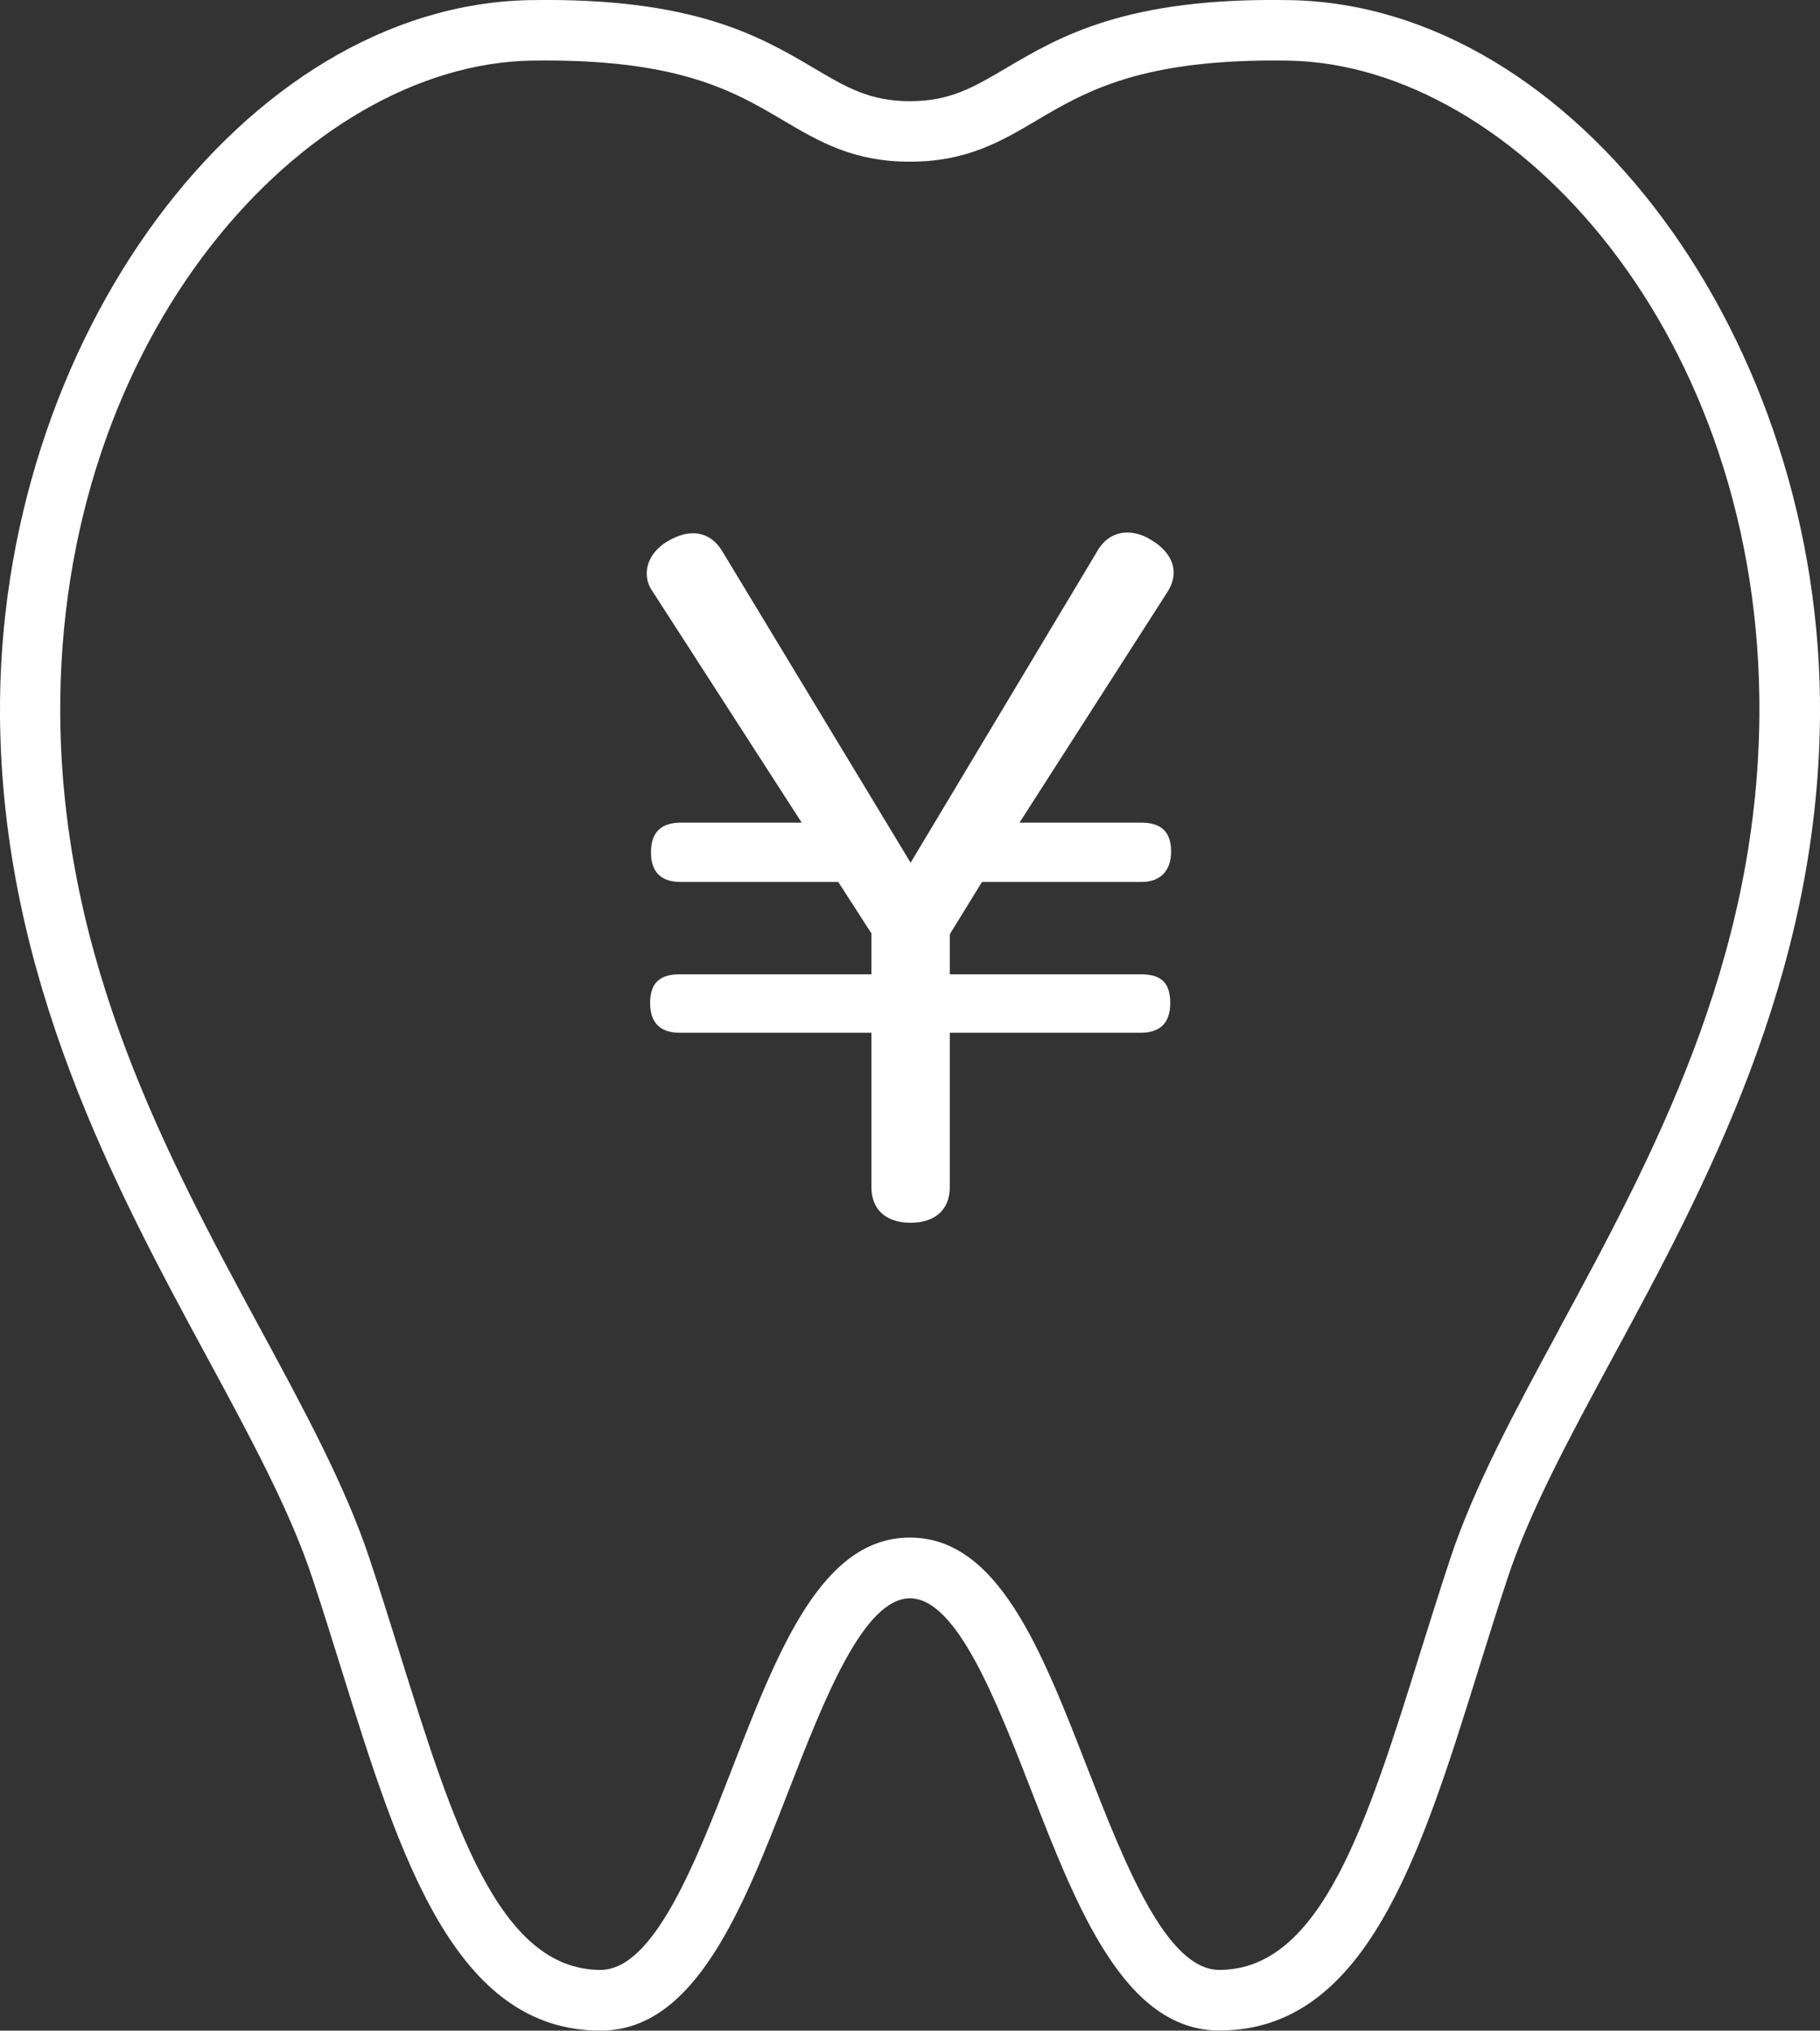
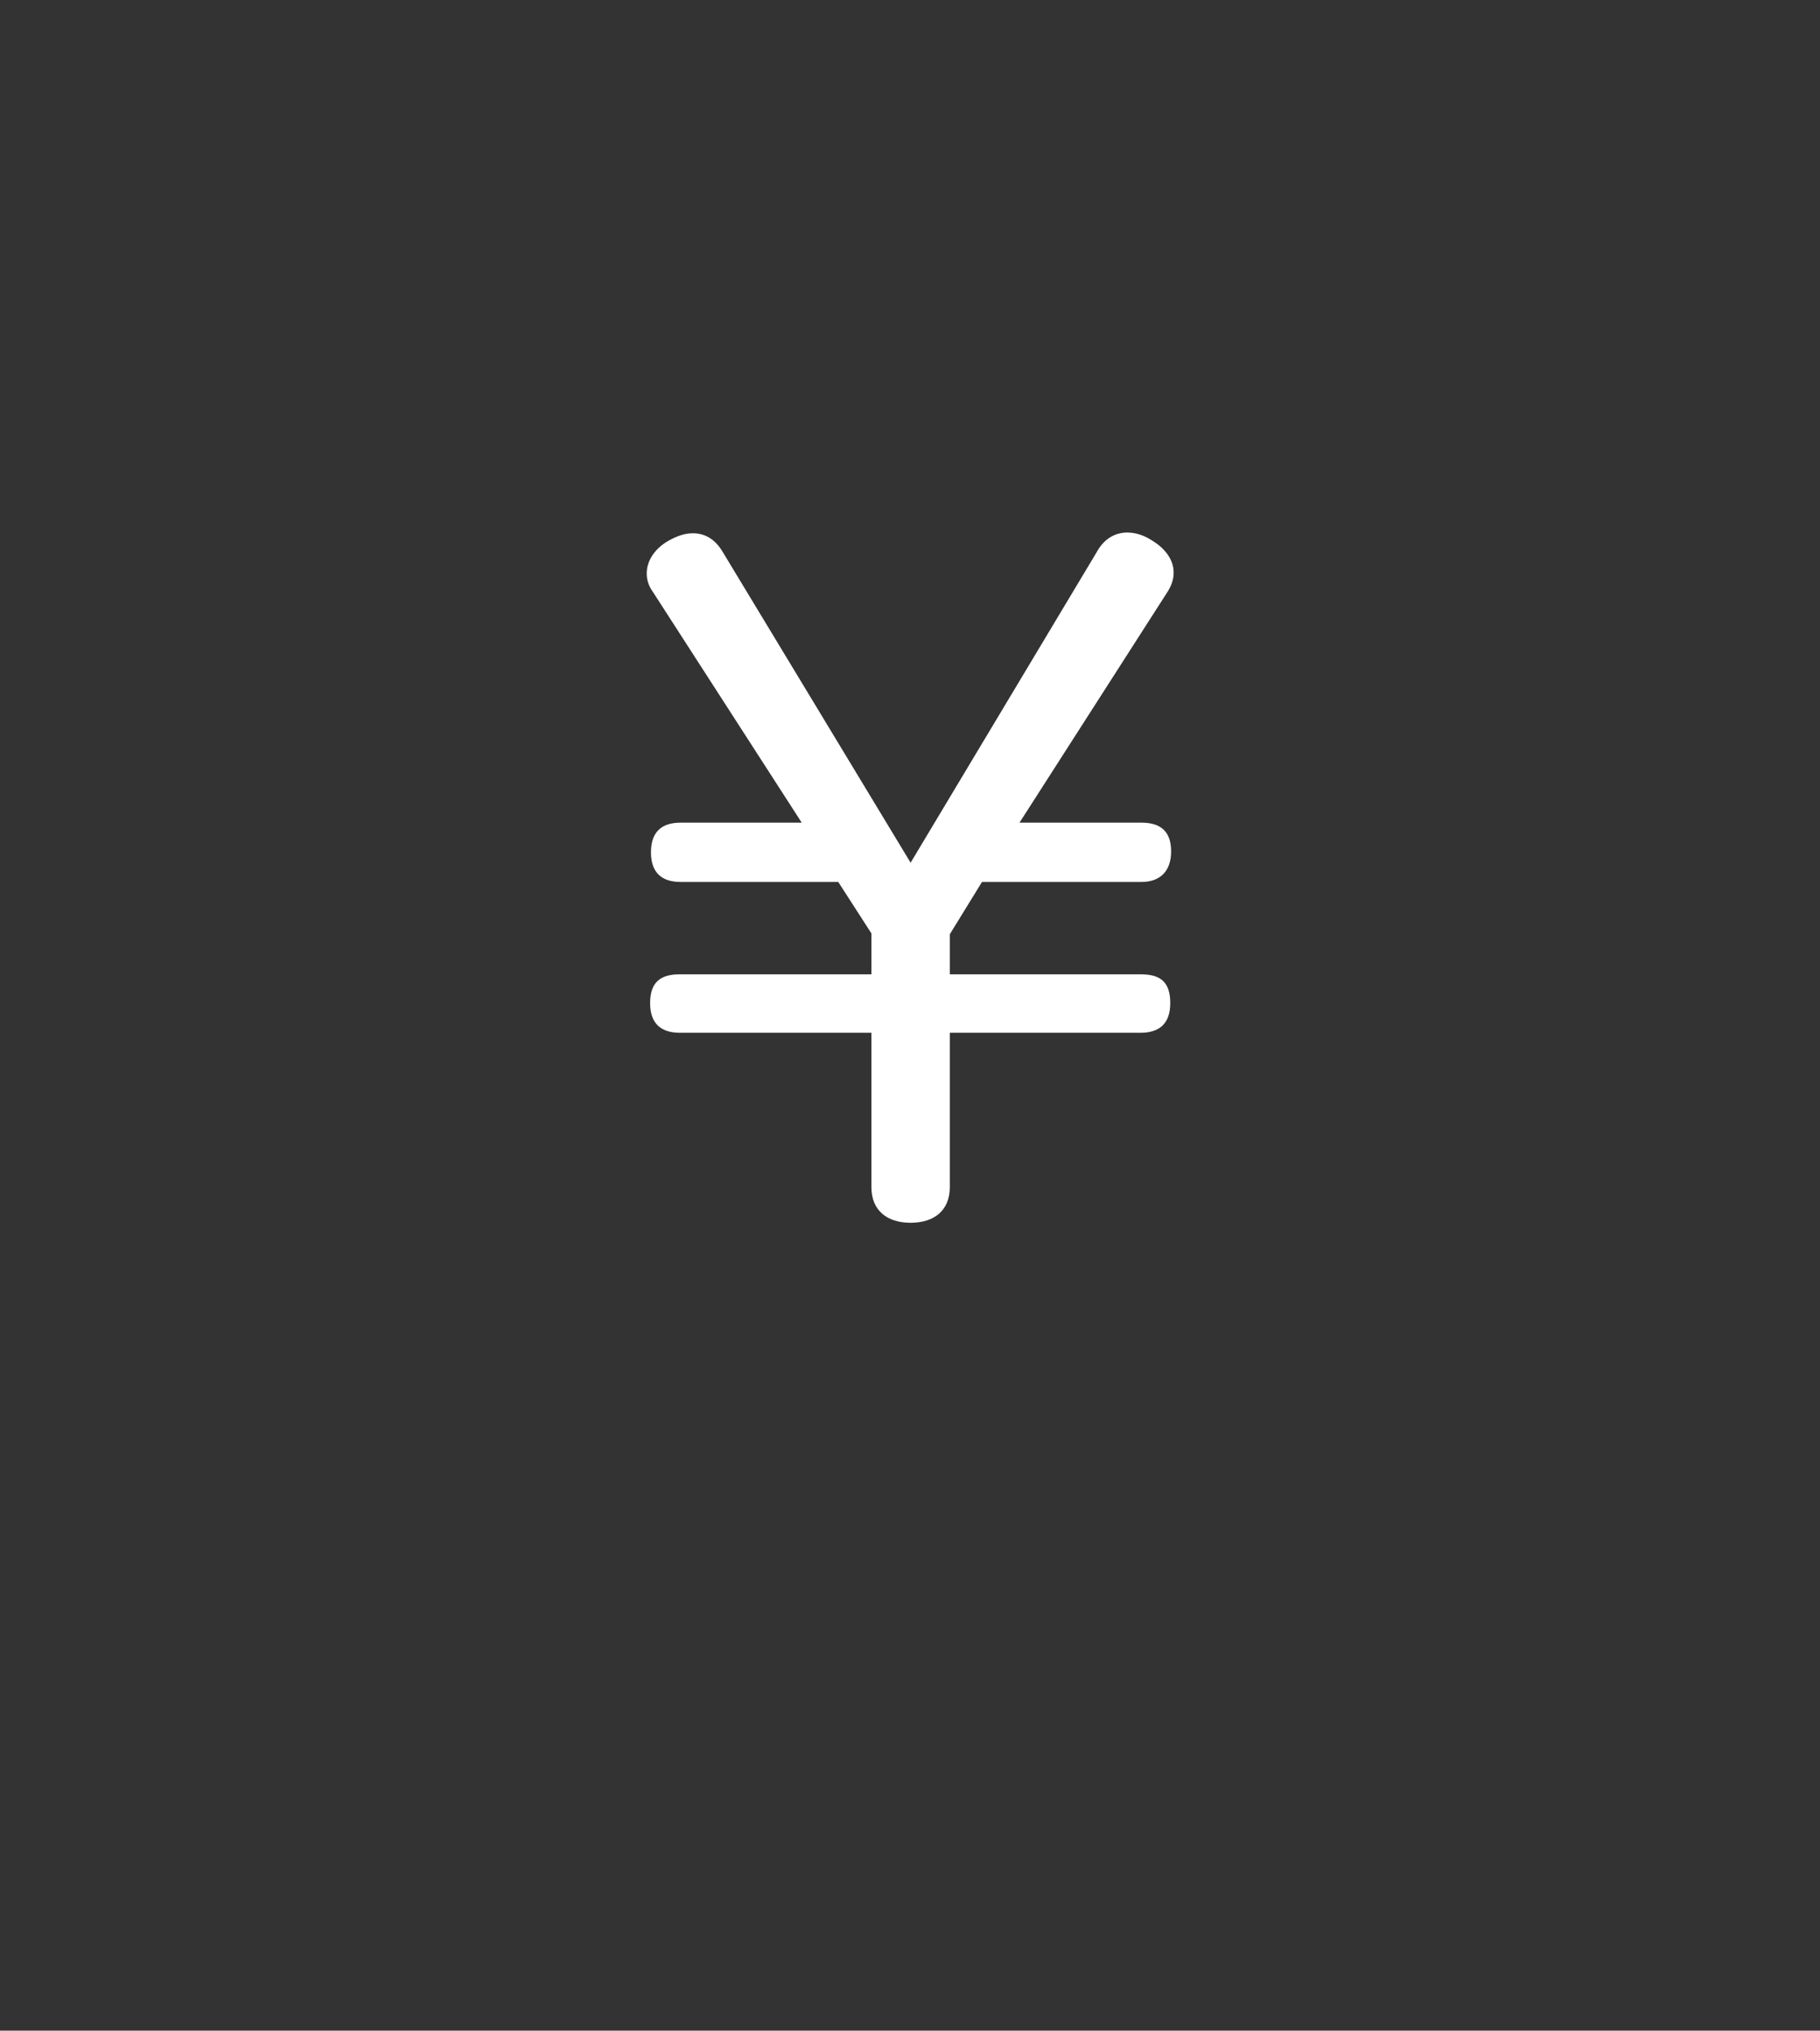
<svg xmlns="http://www.w3.org/2000/svg" id="_レイヤー_1" data-name="レイヤー 1" viewBox="0 0 150.42 167.78">
  <rect x="0" y="0" width="150.42" height="167.78" fill="#333333" stroke="none" />
  <defs>
    <style>
      .cls-1 {
        fill: #fff;
      }
    </style>
  </defs>
  <g id="_レイヤー_1-2" data-name=" レイヤー 1">
-     <path class="cls-1" d="M106.62,.01c-13.54-.25-19.04,3.01-23.47,5.62-2.68,1.58-4.62,2.73-7.94,2.73s-5.26-1.14-7.94-2.73C62.84,3.02,57.34-.23,43.8,.01,20.21,.43-.25,28.09,0,59.2c.18,21.64,9.58,39.02,17.14,52.99,3.51,6.48,6.82,12.61,8.65,18.12,.86,2.59,1.68,5.21,2.47,7.75,4.77,15.28,9.27,29.72,21.38,29.72,7.82,0,11.76-10.1,15.56-19.88,2.89-7.42,6.16-15.84,10.01-15.84s7.12,8.42,10.01,15.84c3.8,9.77,7.73,19.87,15.56,19.87,12.11,0,16.61-14.43,21.38-29.72,.79-2.54,1.61-5.16,2.47-7.75,1.83-5.51,5.14-11.63,8.65-18.12,7.56-13.97,16.96-31.35,17.14-52.99C150.67,28.09,130.21,.43,106.62,.01Zm22.26,109.79c-3.62,6.68-7.03,13-9,18.92-.87,2.63-1.7,5.28-2.5,7.83-4.39,14.06-8.18,26.21-16.61,26.21-4.4,0-7.85-8.87-10.9-16.69-3.81-9.79-7.4-19.03-14.67-19.03s-10.87,9.24-14.67,19.03c-3.04,7.82-6.49,16.69-10.9,16.69-8.43,0-12.22-12.15-16.61-26.21-.8-2.56-1.62-5.2-2.5-7.83-1.97-5.92-5.38-12.24-9-18.92-7.67-14.18-16.37-30.26-16.54-50.65C4.74,27.66,25.29,5.34,43.89,5.01c12.14-.2,16.75,2.52,20.83,4.93,2.98,1.76,5.79,3.42,10.48,3.42s7.51-1.66,10.49-3.42c4.08-2.41,8.71-5.13,20.83-4.93,18.6,.33,39.15,22.65,38.89,54.14-.17,20.4-8.86,36.47-16.54,50.65h.01Z" />
-   </g>
+     </g>
  <g id="_レイヤー_3" data-name=" レイヤー 3">
    <path class="cls-1" d="M90.66,45.58c.65-1.15,1.58-1.58,2.52-1.58,.65,0,1.37,.22,2.02,.65,1.08,.65,1.8,1.58,1.8,2.66,0,.5-.14,1.01-.5,1.58l-12.24,19.08h10.08c1.58,0,2.45,.72,2.45,2.38s-.94,2.52-2.45,2.52h-13.18l-2.66,4.32v3.31h15.77c1.66,0,2.45,.65,2.45,2.38s-.94,2.45-2.45,2.45h-15.77v12.75c0,1.94-1.3,2.95-3.24,2.95s-3.24-1.01-3.24-2.95v-12.75h-15.84c-1.58,0-2.45-.79-2.45-2.45s.79-2.38,2.45-2.38h15.84v-3.38l-2.74-4.25h-13.03c-1.58,0-2.45-.79-2.45-2.45s.86-2.45,2.45-2.45h10.01l-12.31-19.08c-.36-.5-.5-1.01-.5-1.51,0-1.15,.79-2.16,1.87-2.74,.65-.36,1.3-.58,1.94-.58,.94,0,1.8,.43,2.45,1.51l15.55,25.71,15.41-25.71h-.01Z" />
  </g>
</svg>